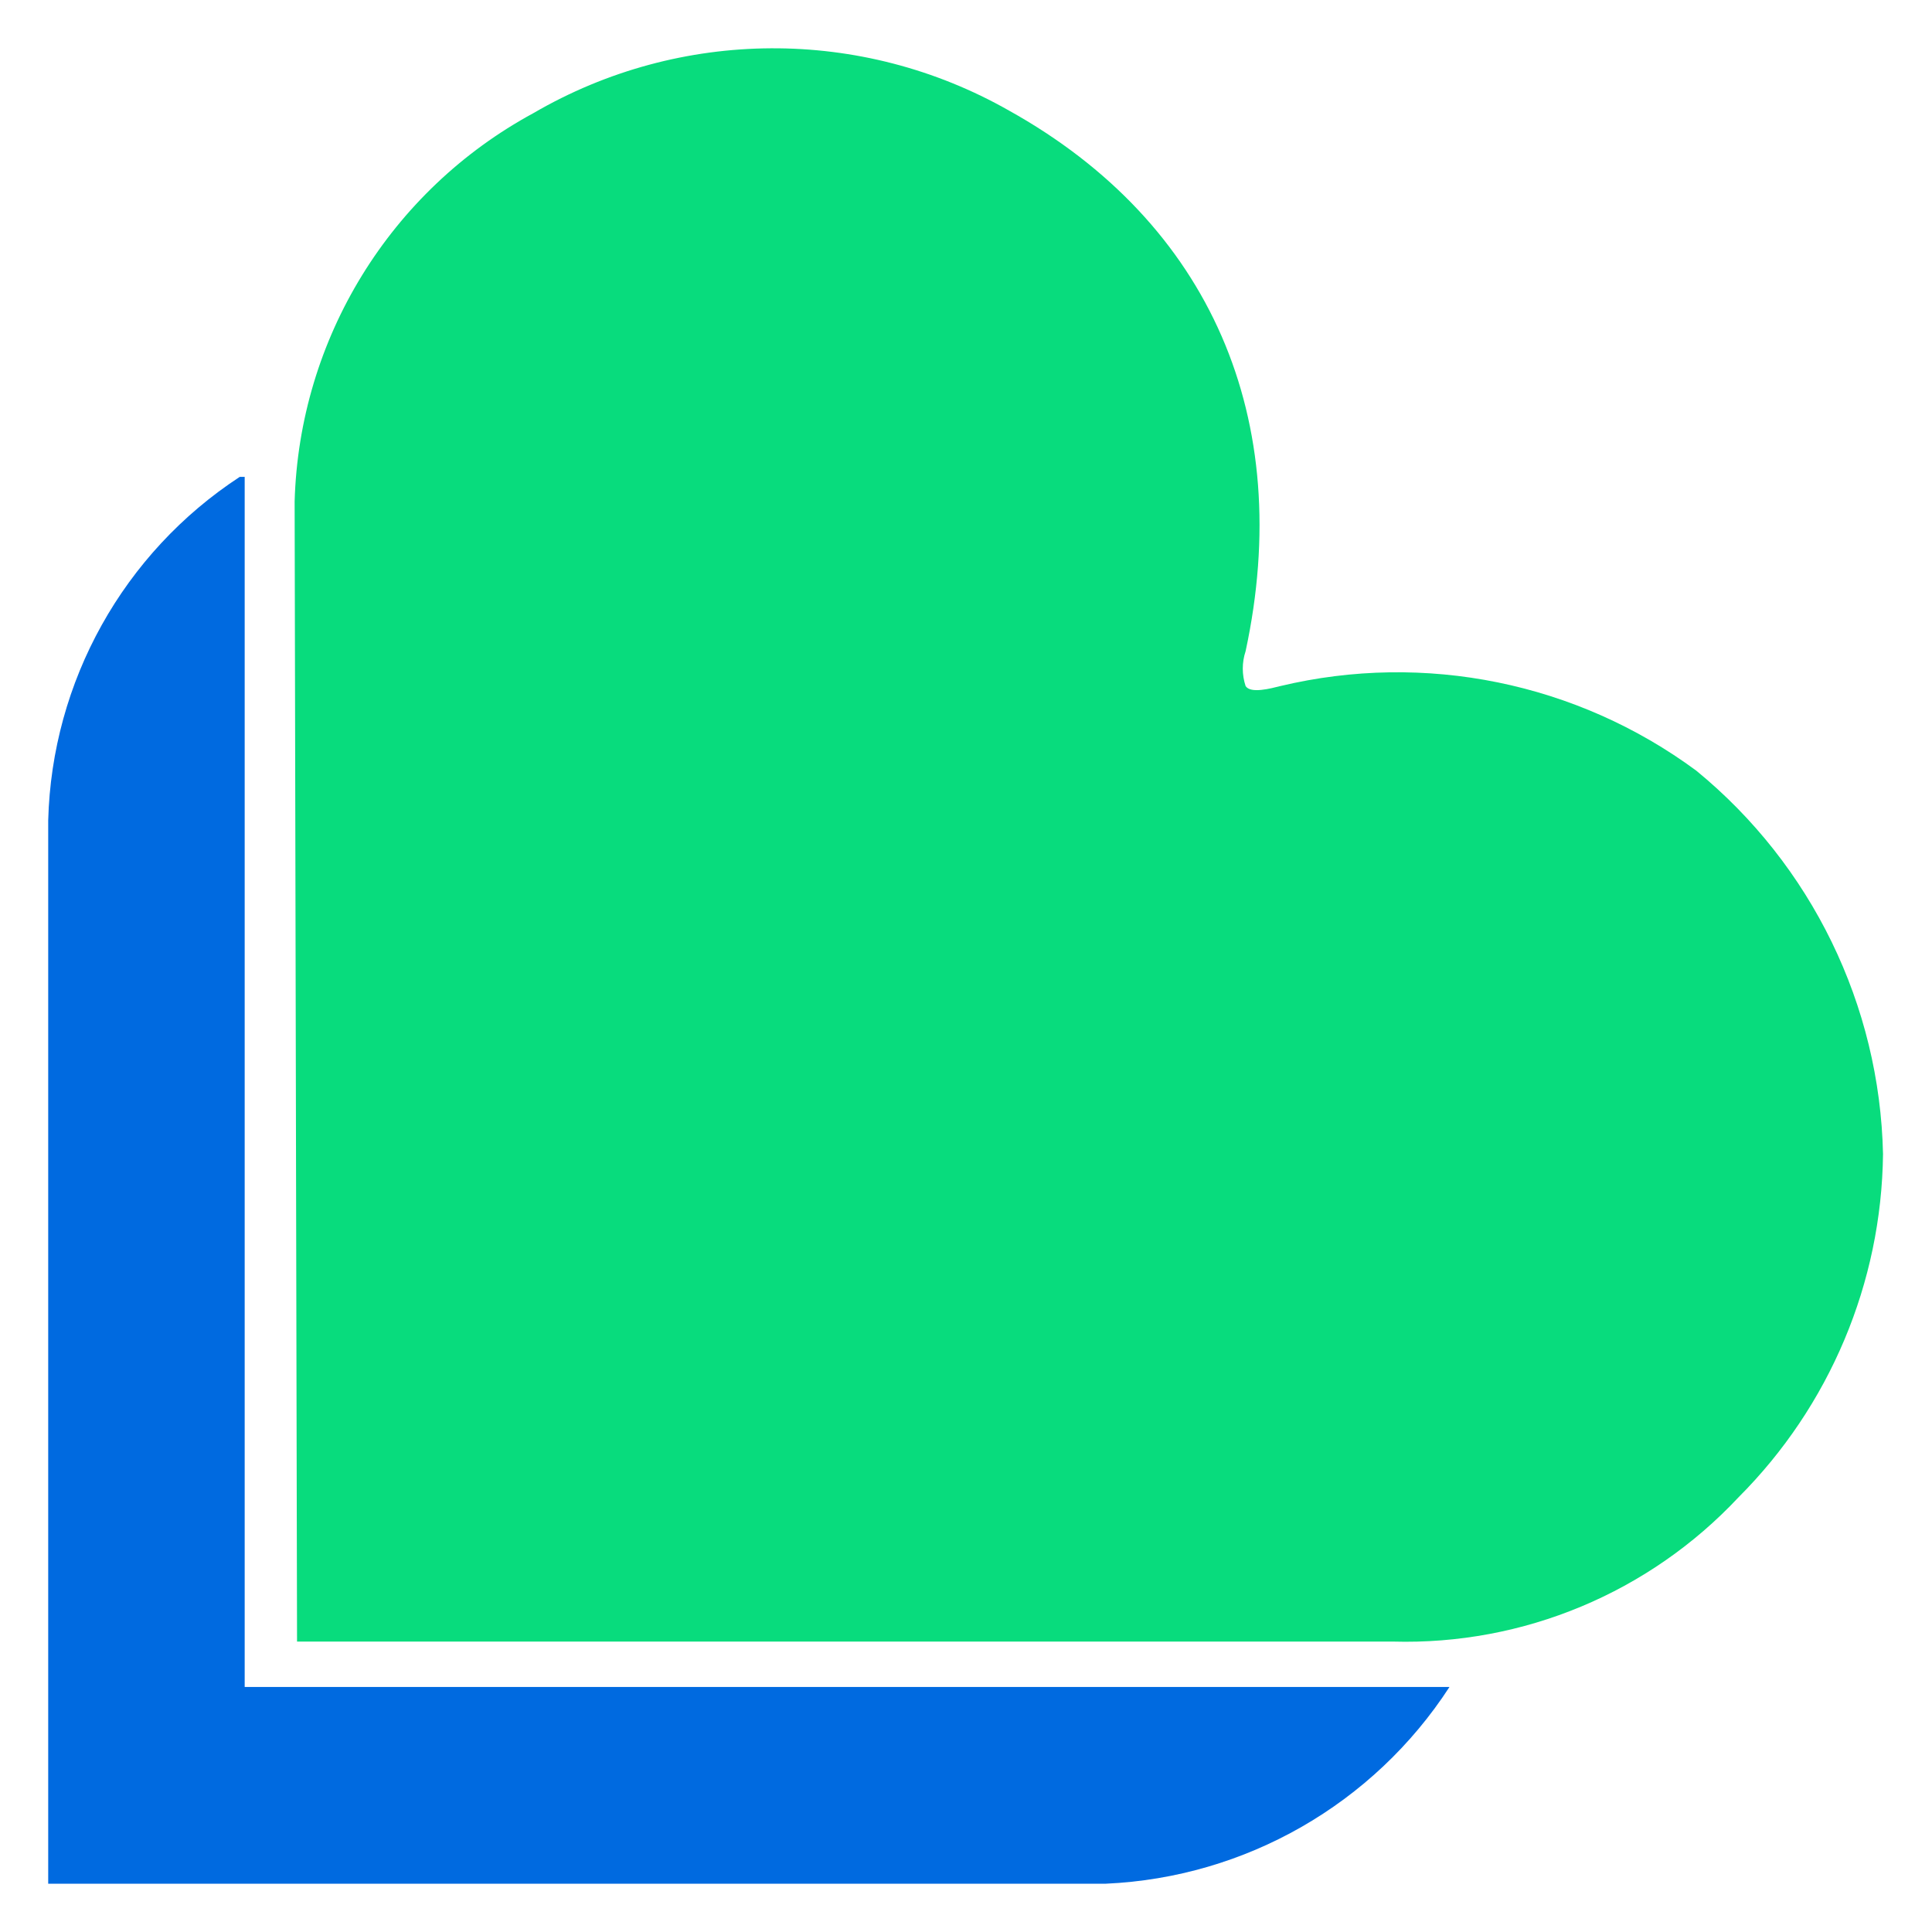
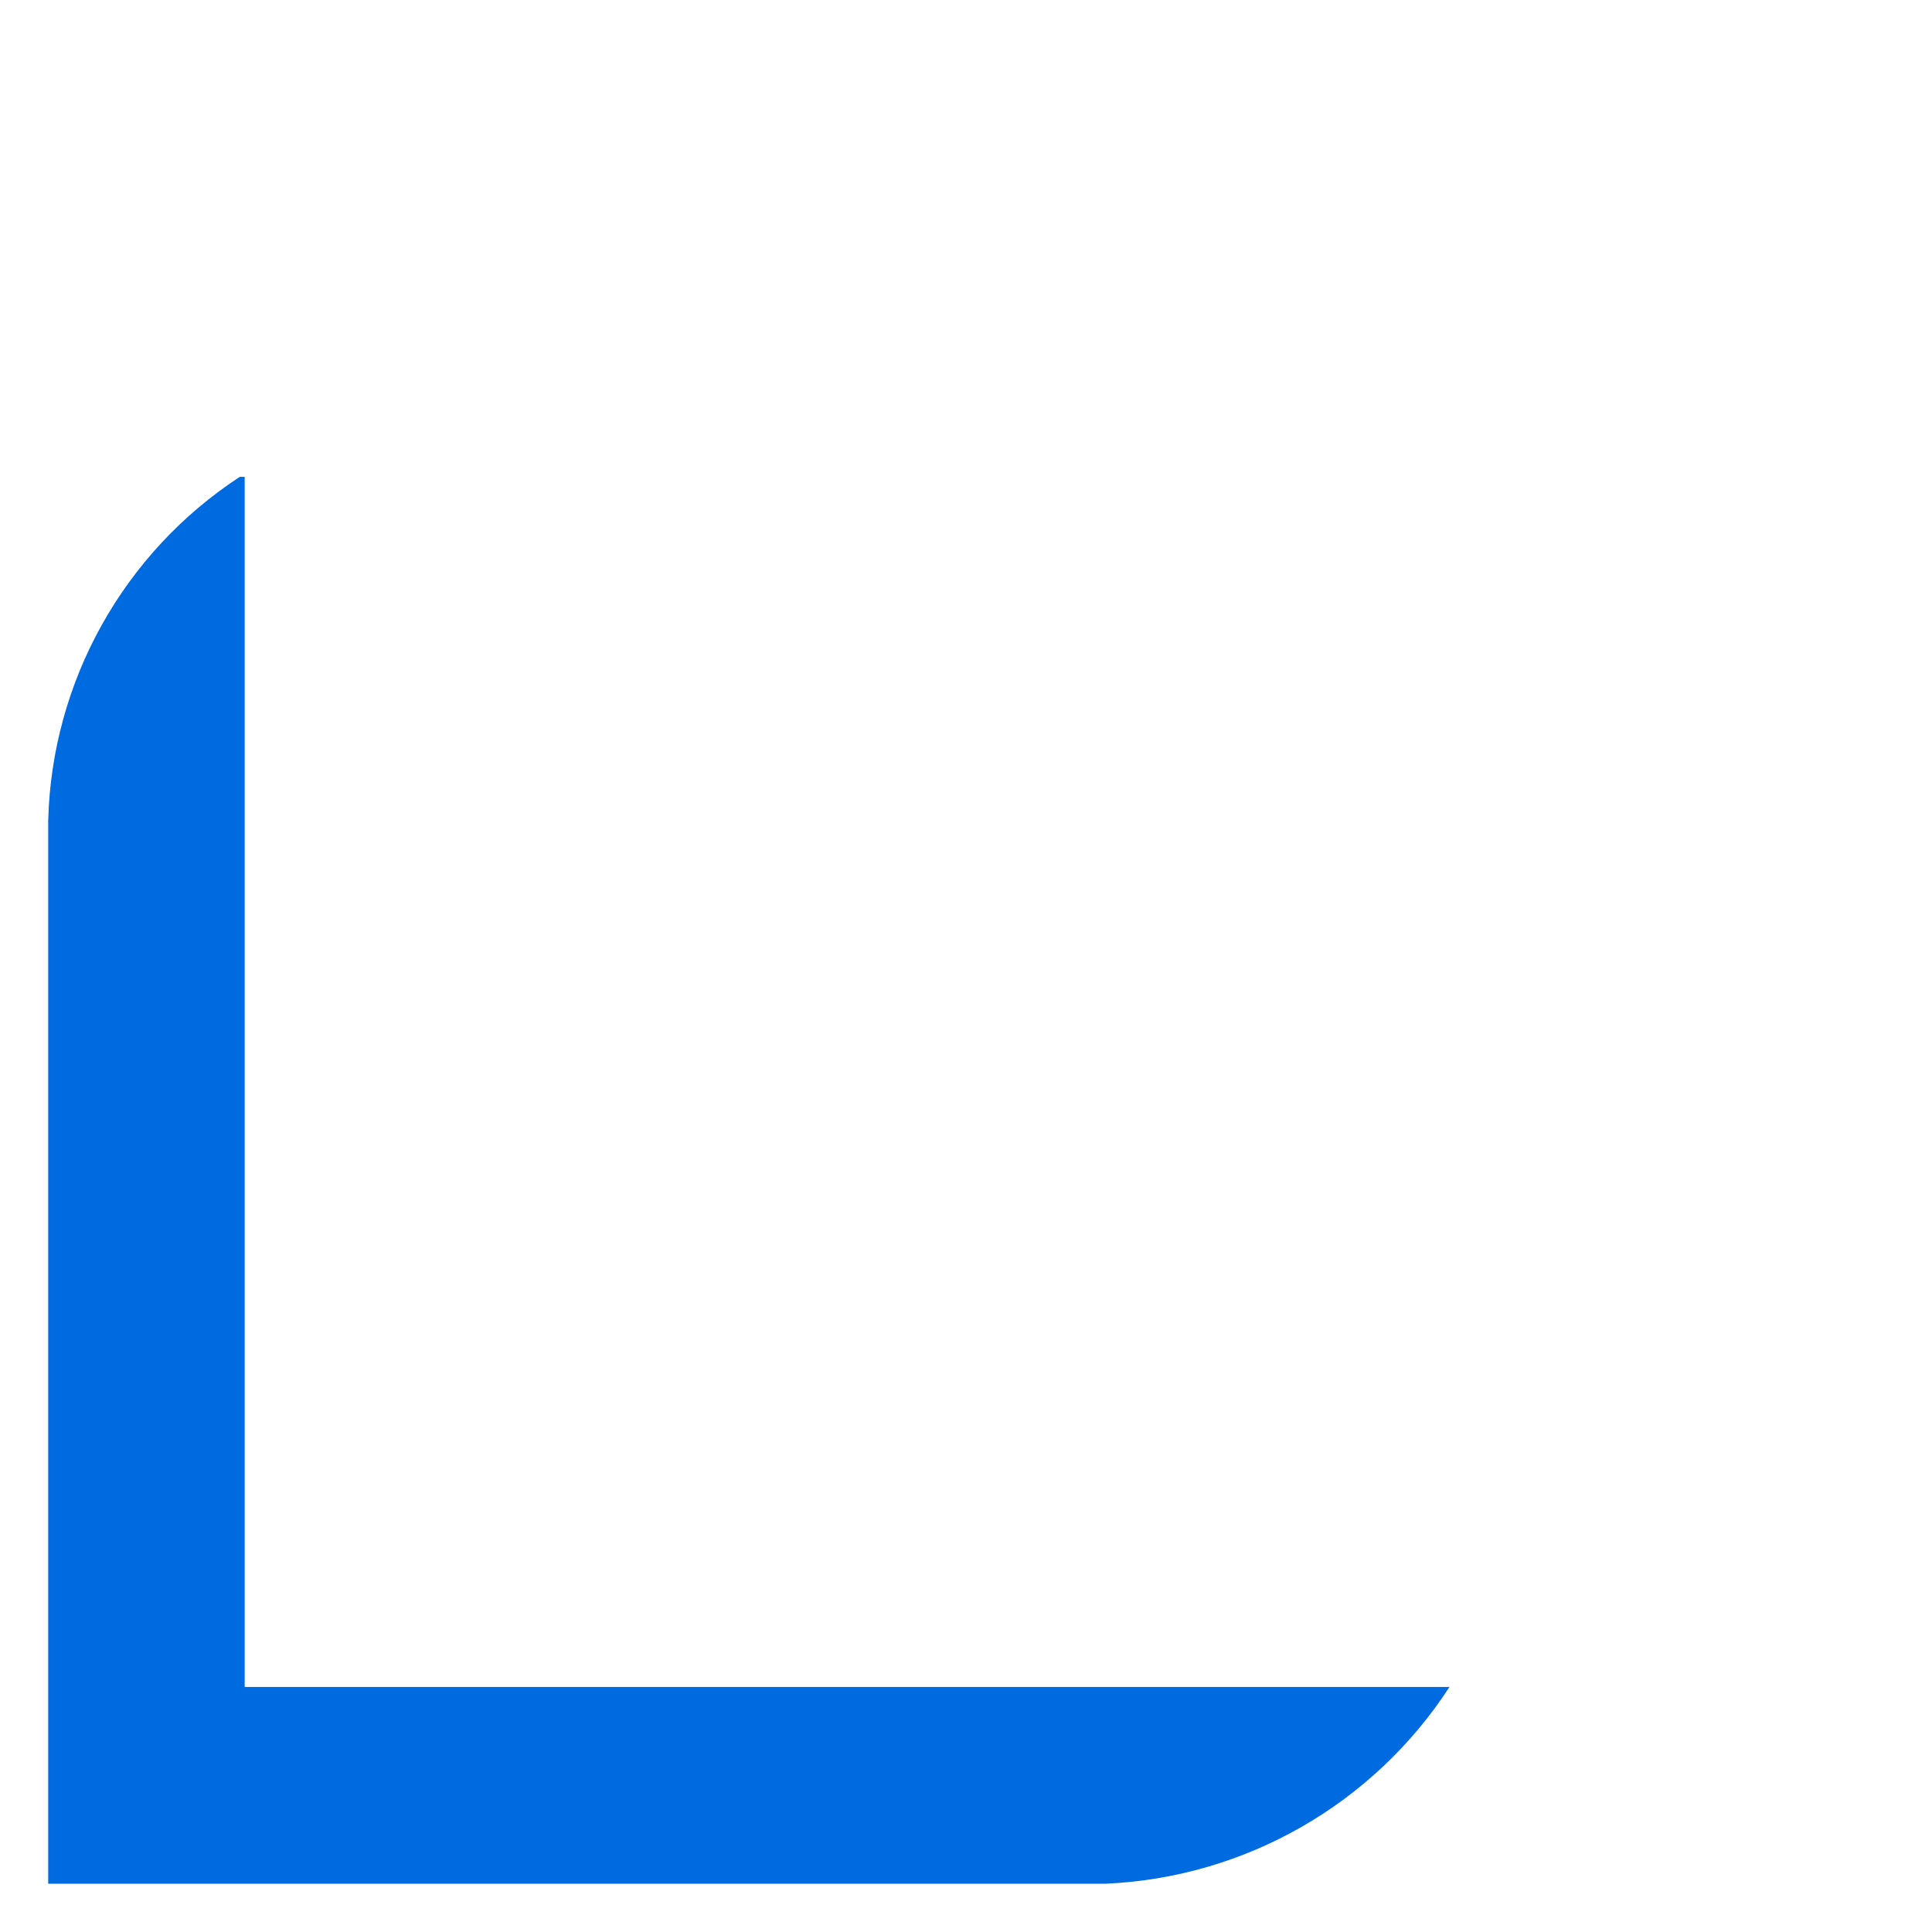
<svg xmlns="http://www.w3.org/2000/svg" width="40" height="40" viewBox="0 0 40 40" fill="none">
-   <path d="M38.986 23.894C38.919 20.811 37.506 17.91 35.12 15.956C32.648 14.131 29.497 13.49 26.509 14.204C26.308 14.254 25.892 14.366 25.789 14.204C25.711 13.97 25.711 13.715 25.789 13.482C26.819 8.688 25.067 4.615 20.89 2.289C17.834 0.552 14.084 0.571 11.046 2.341C8.08 3.947 6.195 7.011 6.1 10.382L6.15 33.987H28.834C31.54 34.064 34.147 32.974 35.996 30.998C37.881 29.111 38.955 26.561 38.986 23.894Z" fill="#08DC7D" />
  <path d="M4.964 9.873C2.555 11.449 1.073 14.108 0.998 16.987V39H22.897C25.786 38.87 28.435 37.353 30.01 34.927H5.066V9.873H4.964Z" fill="#006AE0" />
</svg>